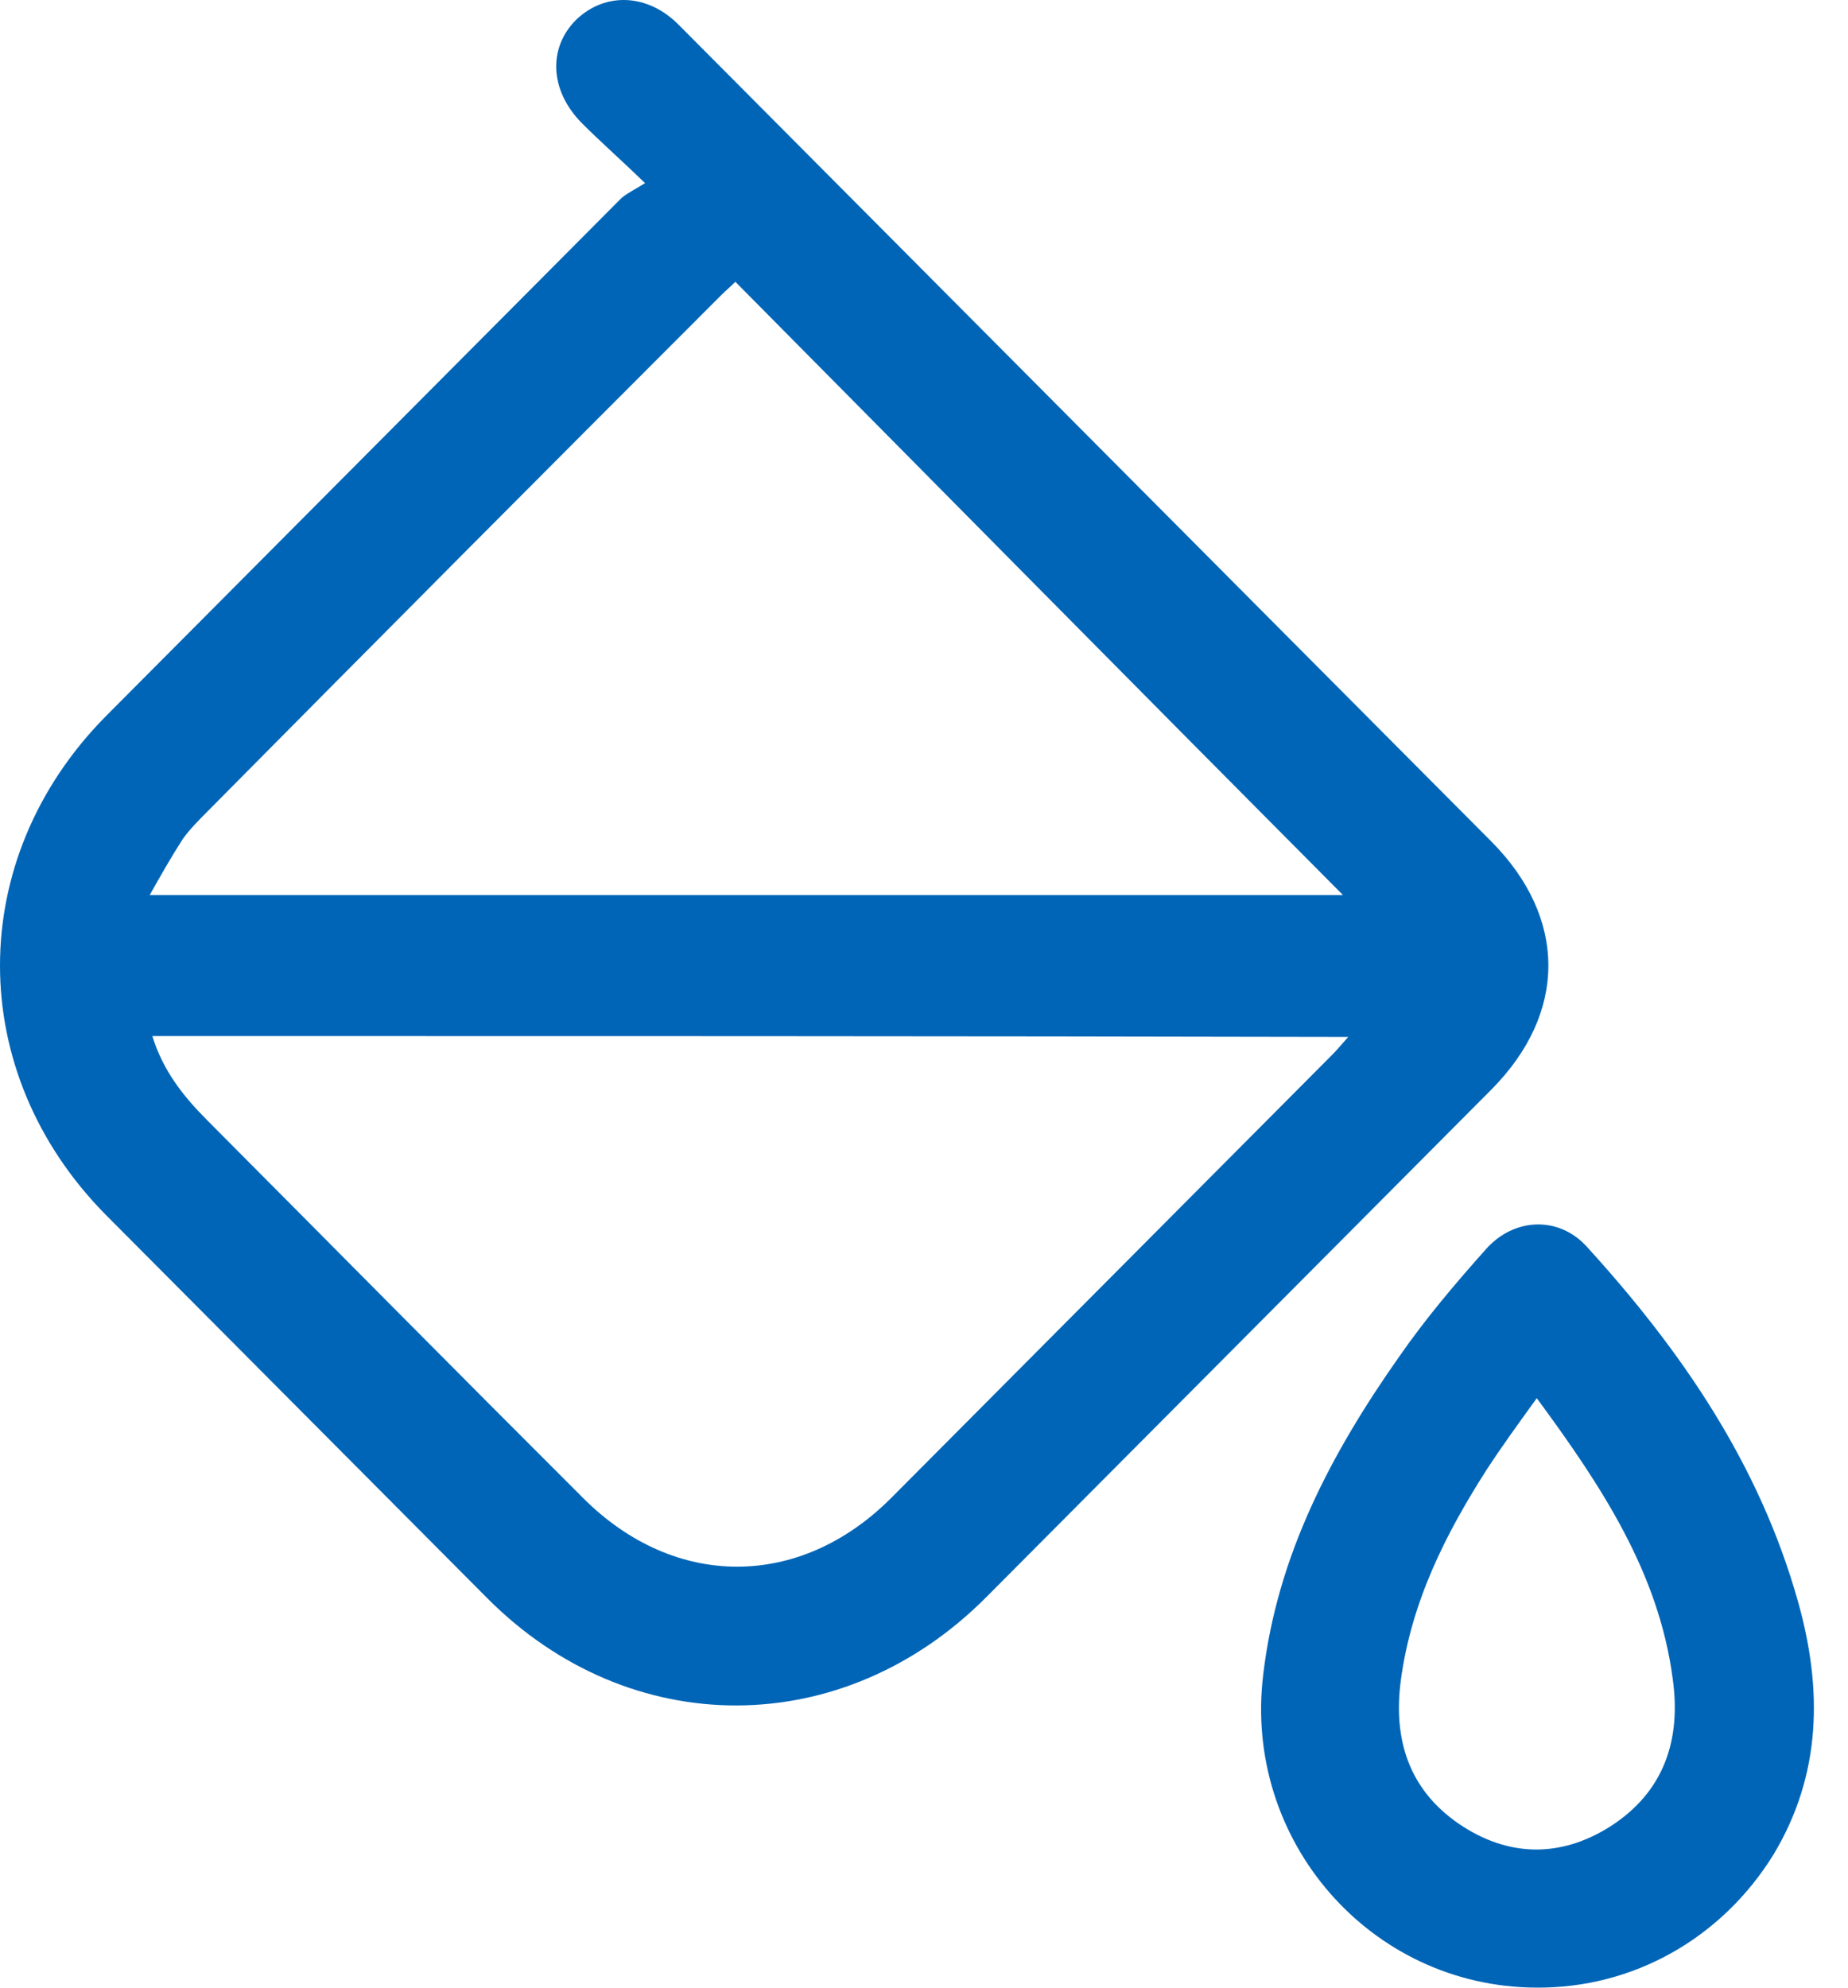
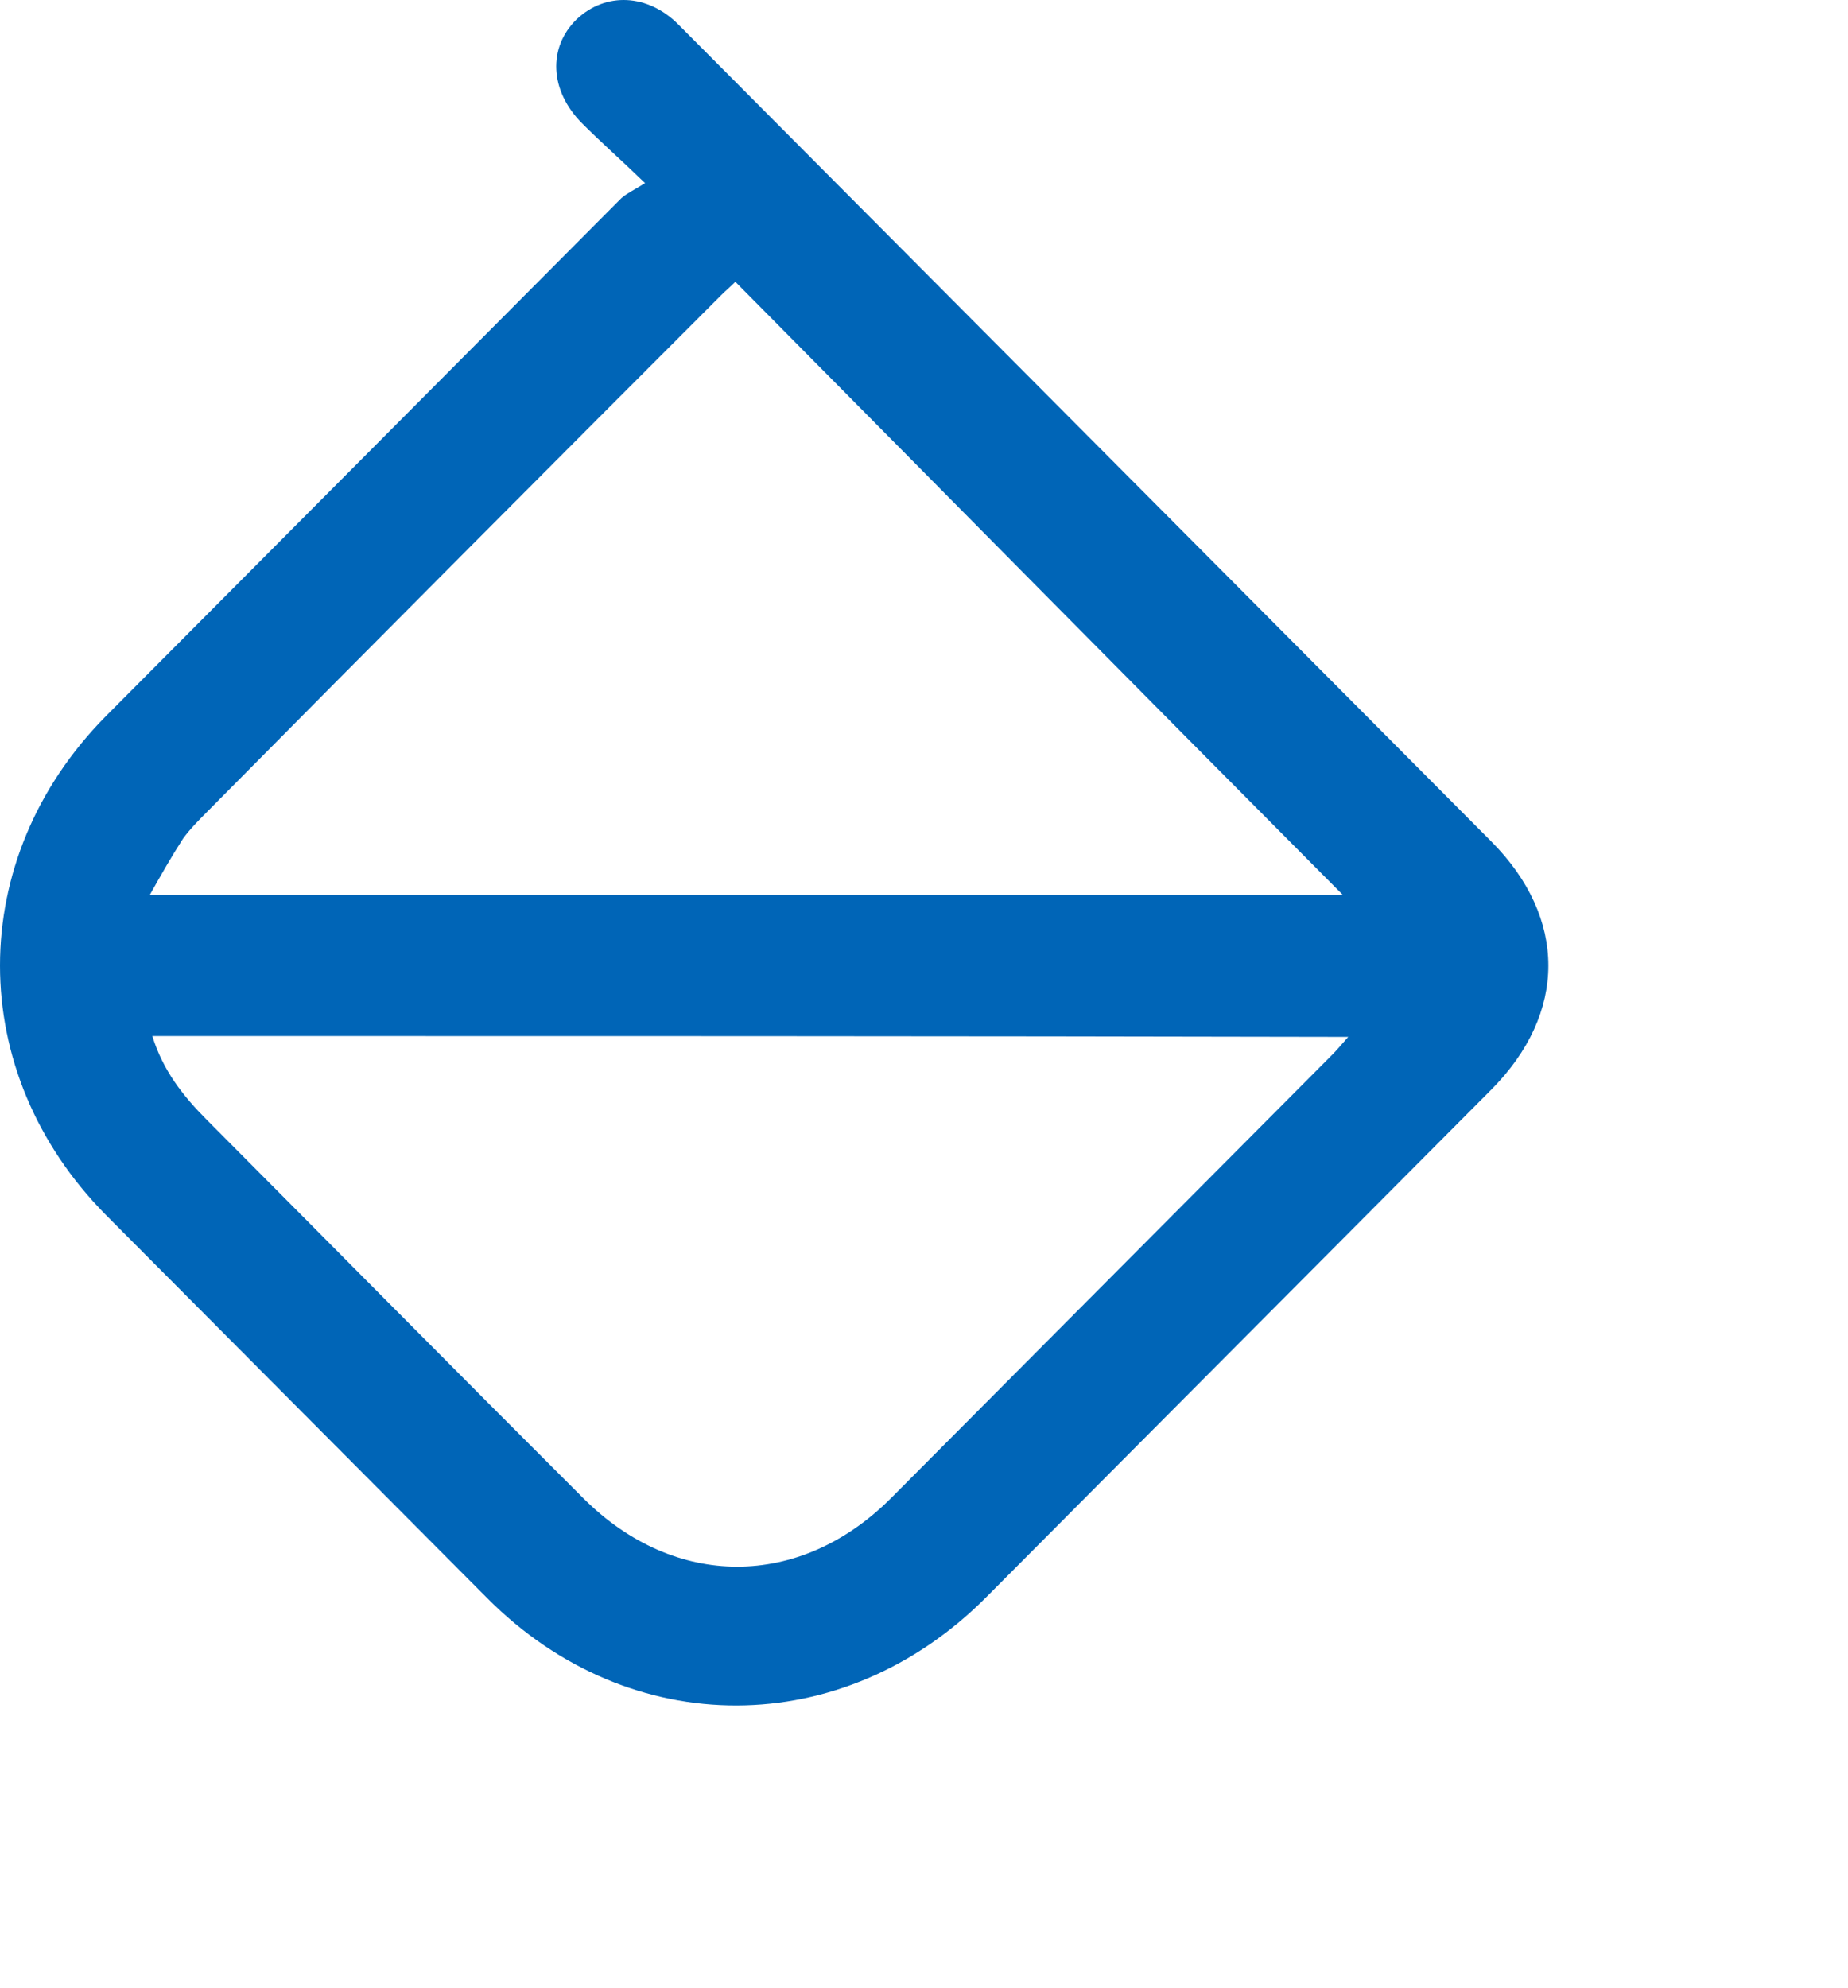
<svg xmlns="http://www.w3.org/2000/svg" width="53" height="57" viewBox="0 0 53 57" fill="none">
  <path d="M18.5 5.251C17.796 4.569 17.218 4.064 16.69 3.533C15.76 2.598 15.709 1.36 16.539 0.552C17.369 -0.231 18.576 -0.181 19.456 0.703C24.636 5.908 29.841 11.138 35.021 16.343C37.611 18.945 40.201 21.548 42.766 24.125C44.953 26.323 44.953 29.052 42.766 31.25C37.938 36.101 33.11 40.952 28.282 45.803C24.183 49.922 18.073 49.947 13.974 45.828C10.328 42.165 6.682 38.501 3.036 34.838C-1.012 30.745 -1.012 24.63 3.036 20.537C7.965 15.585 12.893 10.633 17.822 5.681C17.998 5.529 18.224 5.428 18.5 5.251ZM21.09 8.081C20.965 8.207 20.814 8.334 20.688 8.46C15.76 13.387 10.856 18.314 5.953 23.266C5.702 23.519 5.45 23.771 5.249 24.049C4.922 24.555 4.62 25.085 4.294 25.666C15.835 25.666 27.201 25.666 38.516 25.666C32.708 19.83 26.924 13.968 21.09 8.081ZM4.369 29.709C4.671 30.694 5.249 31.427 5.928 32.109C9.524 35.722 13.119 39.36 16.74 42.973C19.355 45.576 22.926 45.576 25.541 42.973C29.765 38.729 33.99 34.484 38.214 30.239C38.34 30.113 38.466 29.961 38.667 29.734C27.175 29.709 15.81 29.709 4.369 29.709Z" fill="#0065B7" />
-   <path d="M44.048 56.996C39.296 56.97 35.65 52.776 36.228 48.026C36.631 44.59 38.19 41.659 40.126 38.905C40.88 37.819 41.735 36.808 42.615 35.823C43.42 34.913 44.702 34.863 45.507 35.747C48.223 38.728 50.461 41.988 51.567 45.929C52.271 48.431 52.246 50.881 50.863 53.181C49.379 55.581 46.84 57.021 44.048 56.996ZM44.074 40.093C43.546 40.825 43.068 41.482 42.64 42.139C41.459 43.984 40.478 45.929 40.176 48.178C39.95 49.871 40.403 51.311 41.836 52.296C43.244 53.256 44.753 53.282 46.186 52.372C47.72 51.387 48.223 49.896 47.971 48.127C47.569 45.095 45.934 42.619 44.074 40.093Z" fill="#0065B7" />
</svg>